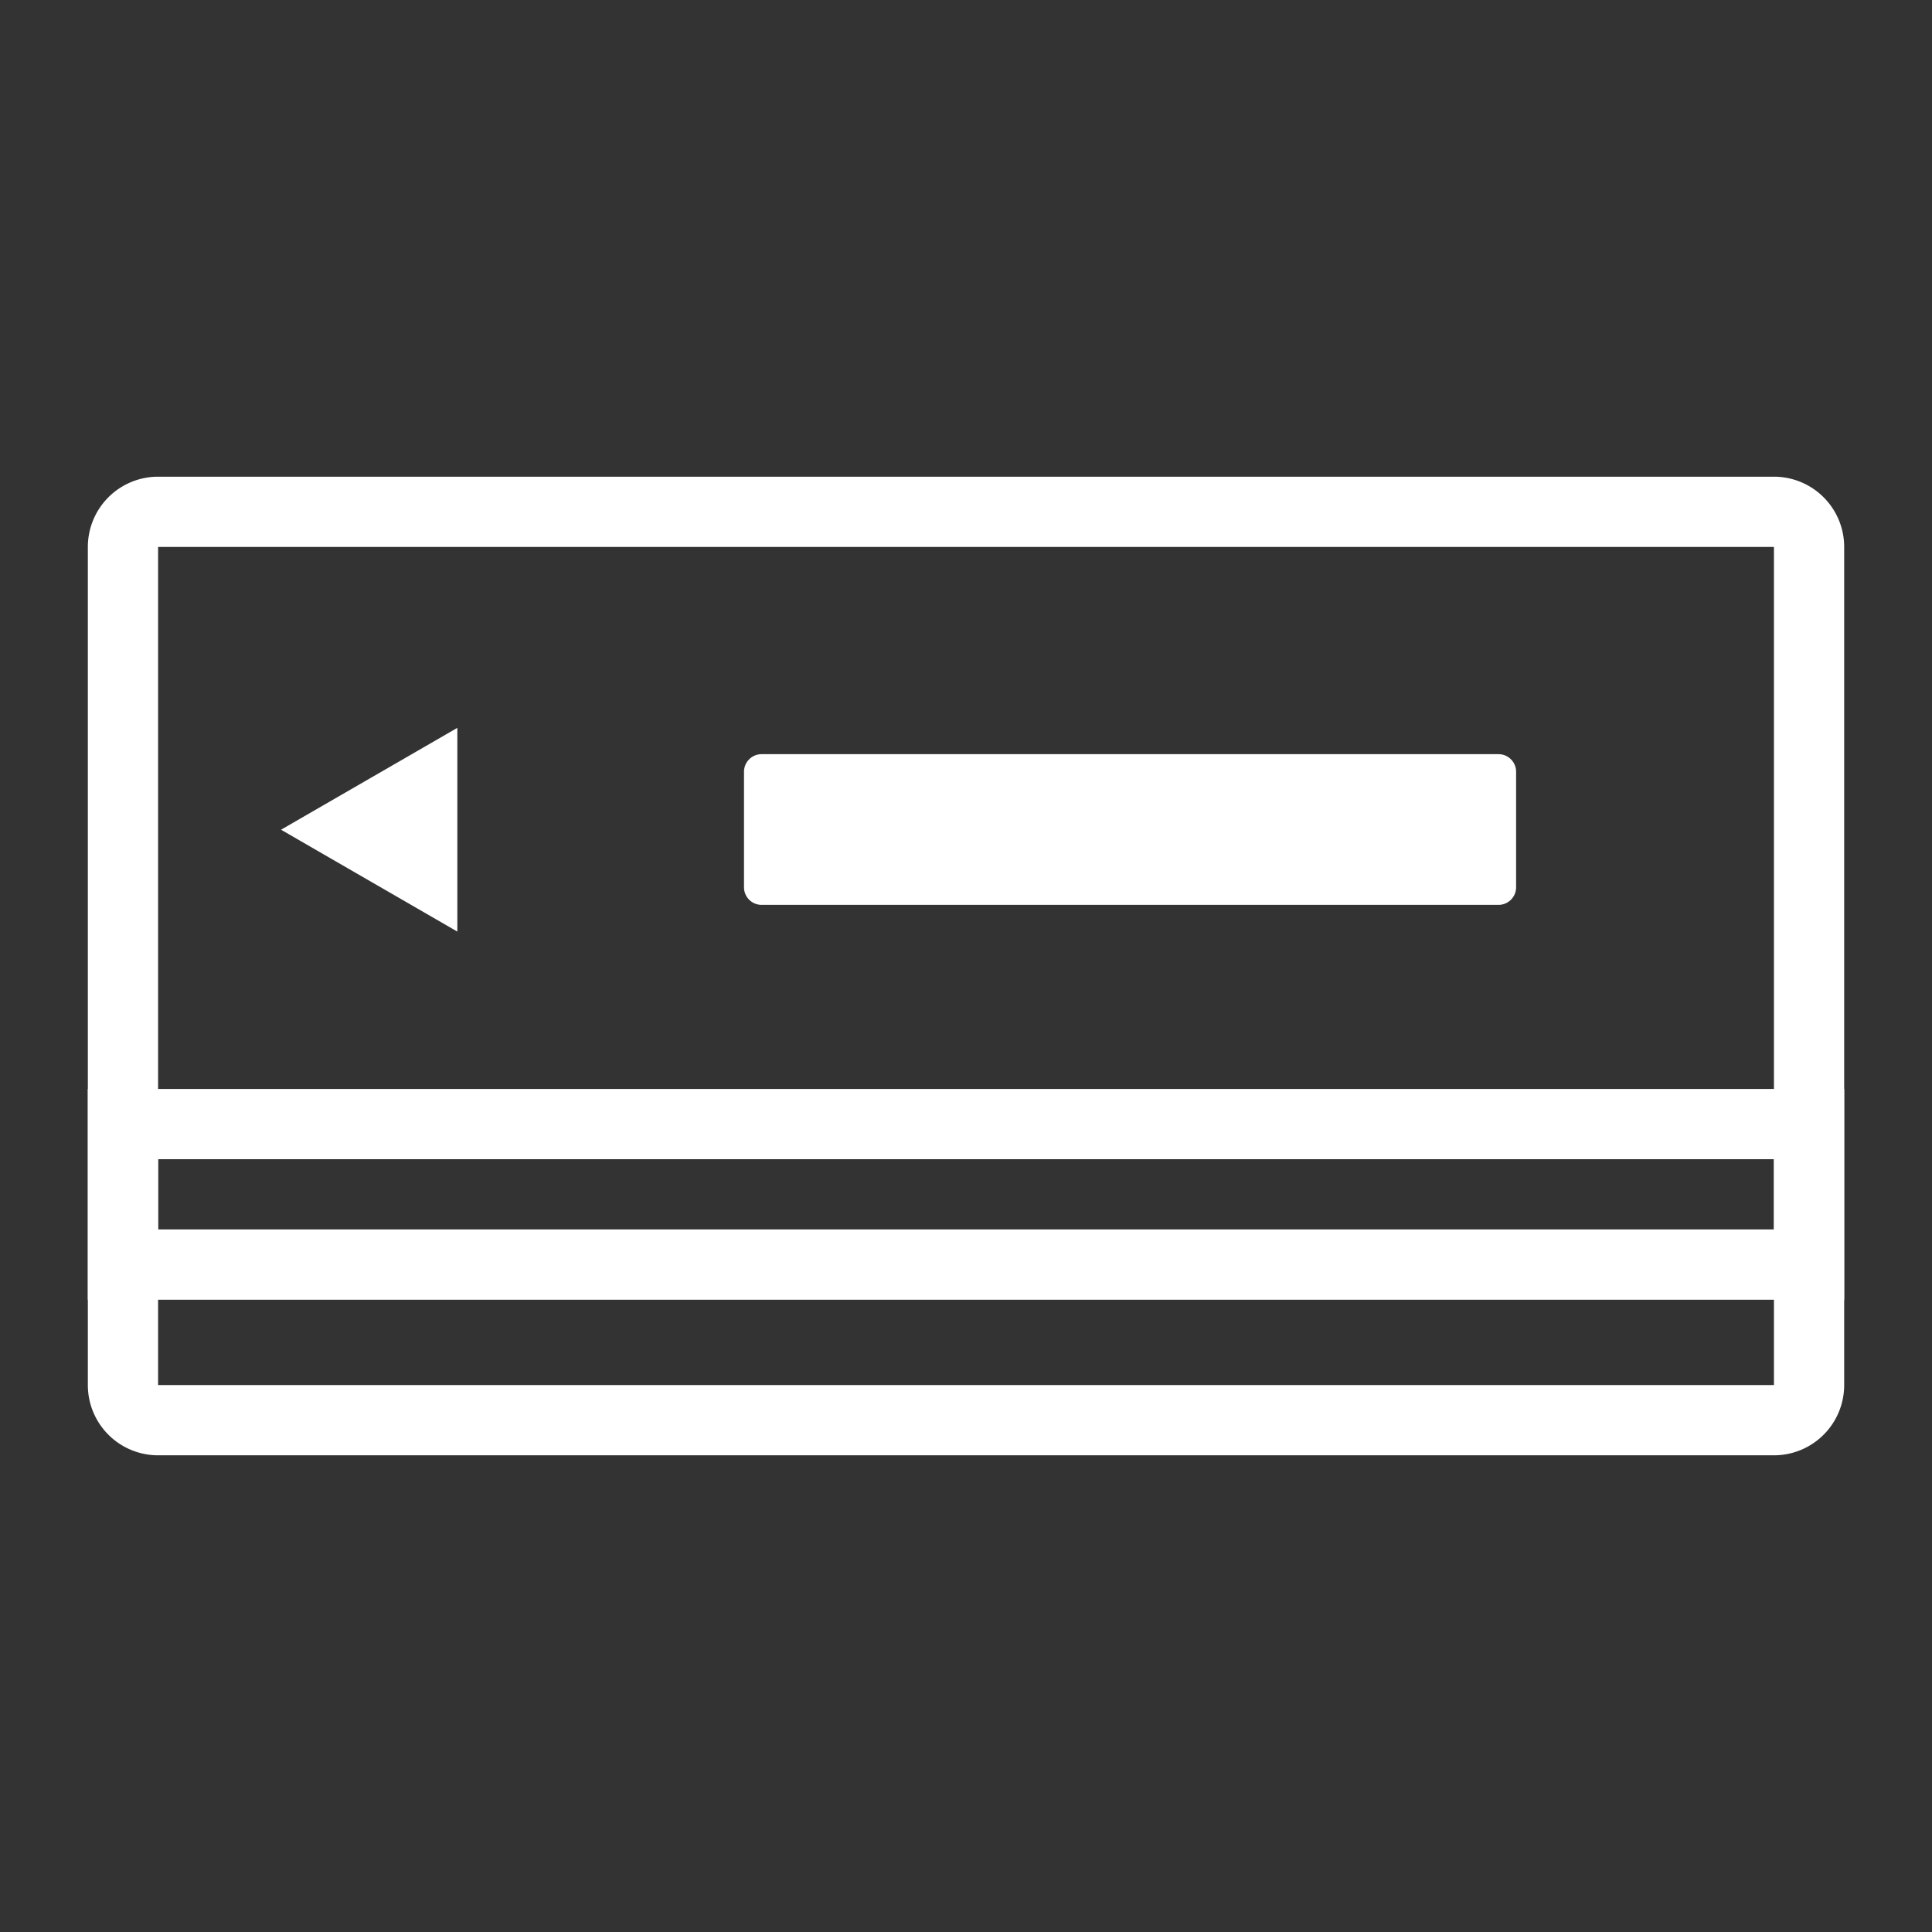
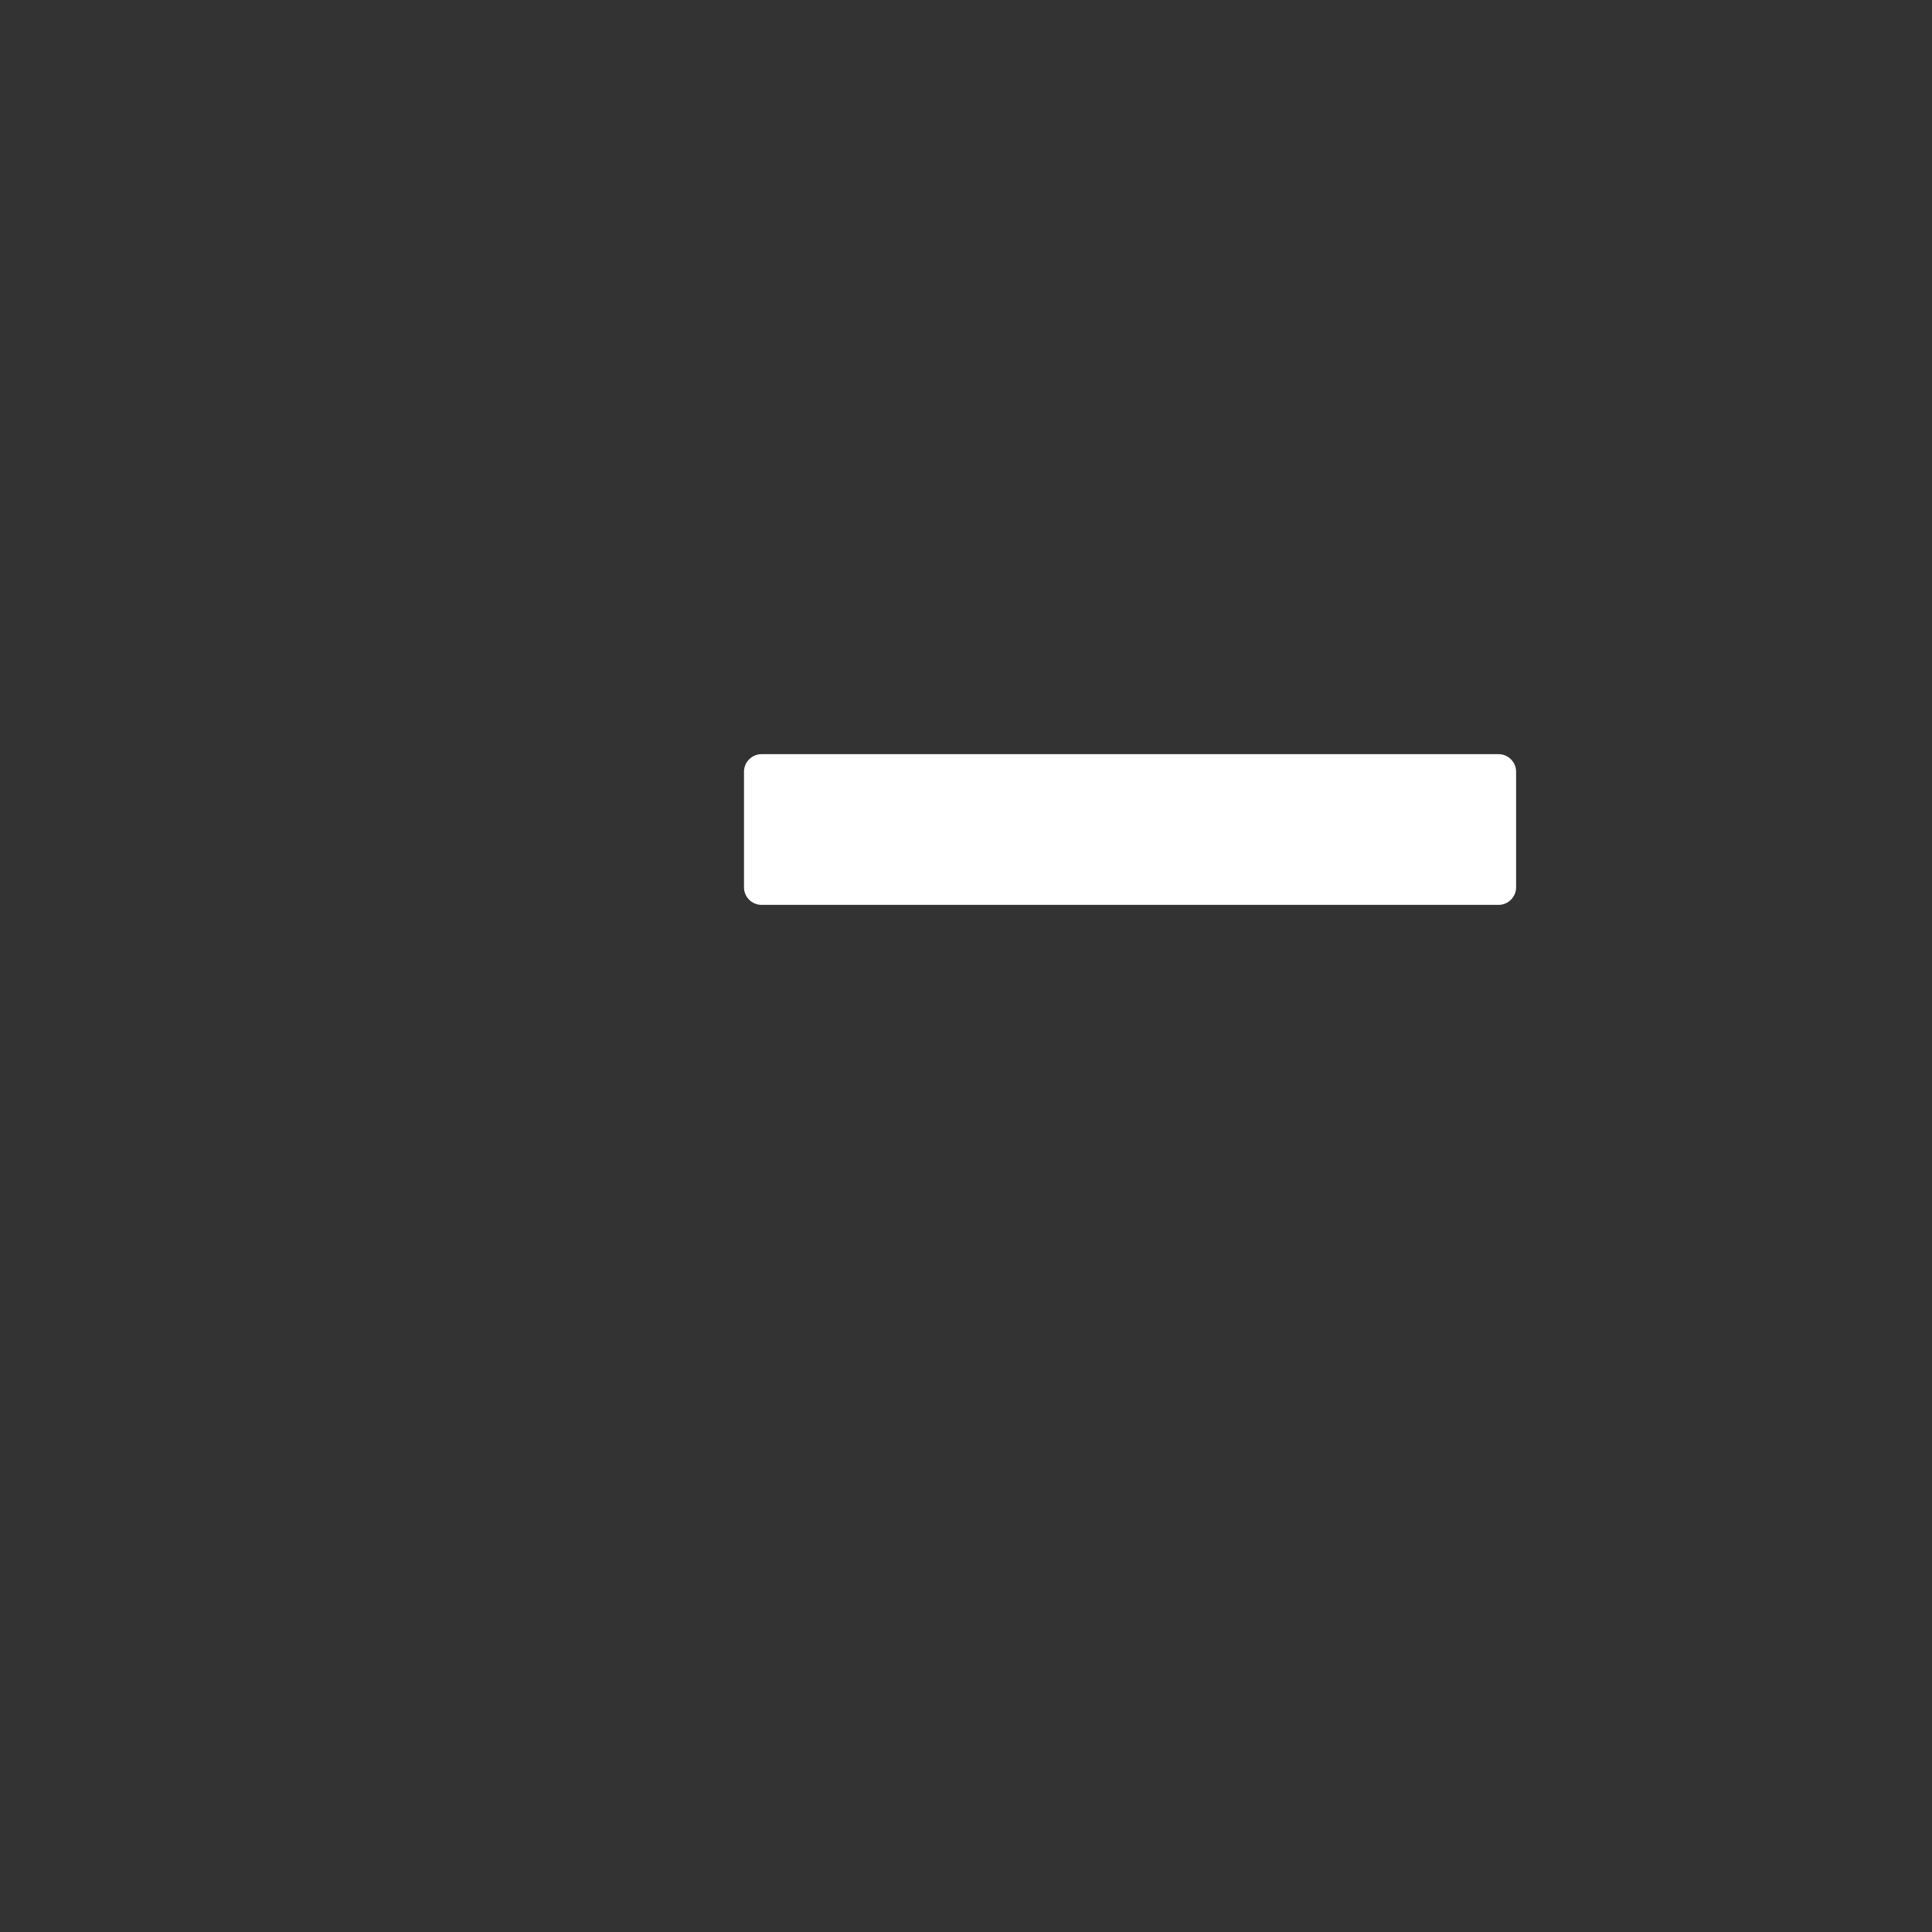
<svg xmlns="http://www.w3.org/2000/svg" width="64" height="64" viewBox="0 0 64 64">
  <rect x="0" y="0" width="64" height="64" fill="#333333" stroke="none" />
  <g class="nc-icon-wrapper" fill="#ffffff">
    <title>Carte-bancaire</title>
-     <path d="M58.764 18.118v27.764H5.237V18.118h53.527zm0-2.327H5.237a2.327 2.327 0 0 0-2.327 2.327v27.764a2.327 2.327 0 0 0 2.327 2.327h53.527a2.327 2.327 0 0 0 2.327-2.327V18.118a2.327 2.327 0 0 0-2.327-2.327z" />
    <path d="M25.228 24.983h24.413c.321 0 .582.261.582.582v3.828a.583.583 0 0 1-.582.582H25.228a.583.583 0 0 1-.582-.582v-3.828c0-.321.261-.582.582-.582z" />
-     <path d="M58.764 38.4v2.327H5.237V38.4h53.527zm2.327-2.327H2.909v6.982h58.182v-6.982z" />
-     <path d="M9.309 27.485l5.841 3.375v-6.749l-5.841 3.375z" />
  </g>
</svg>